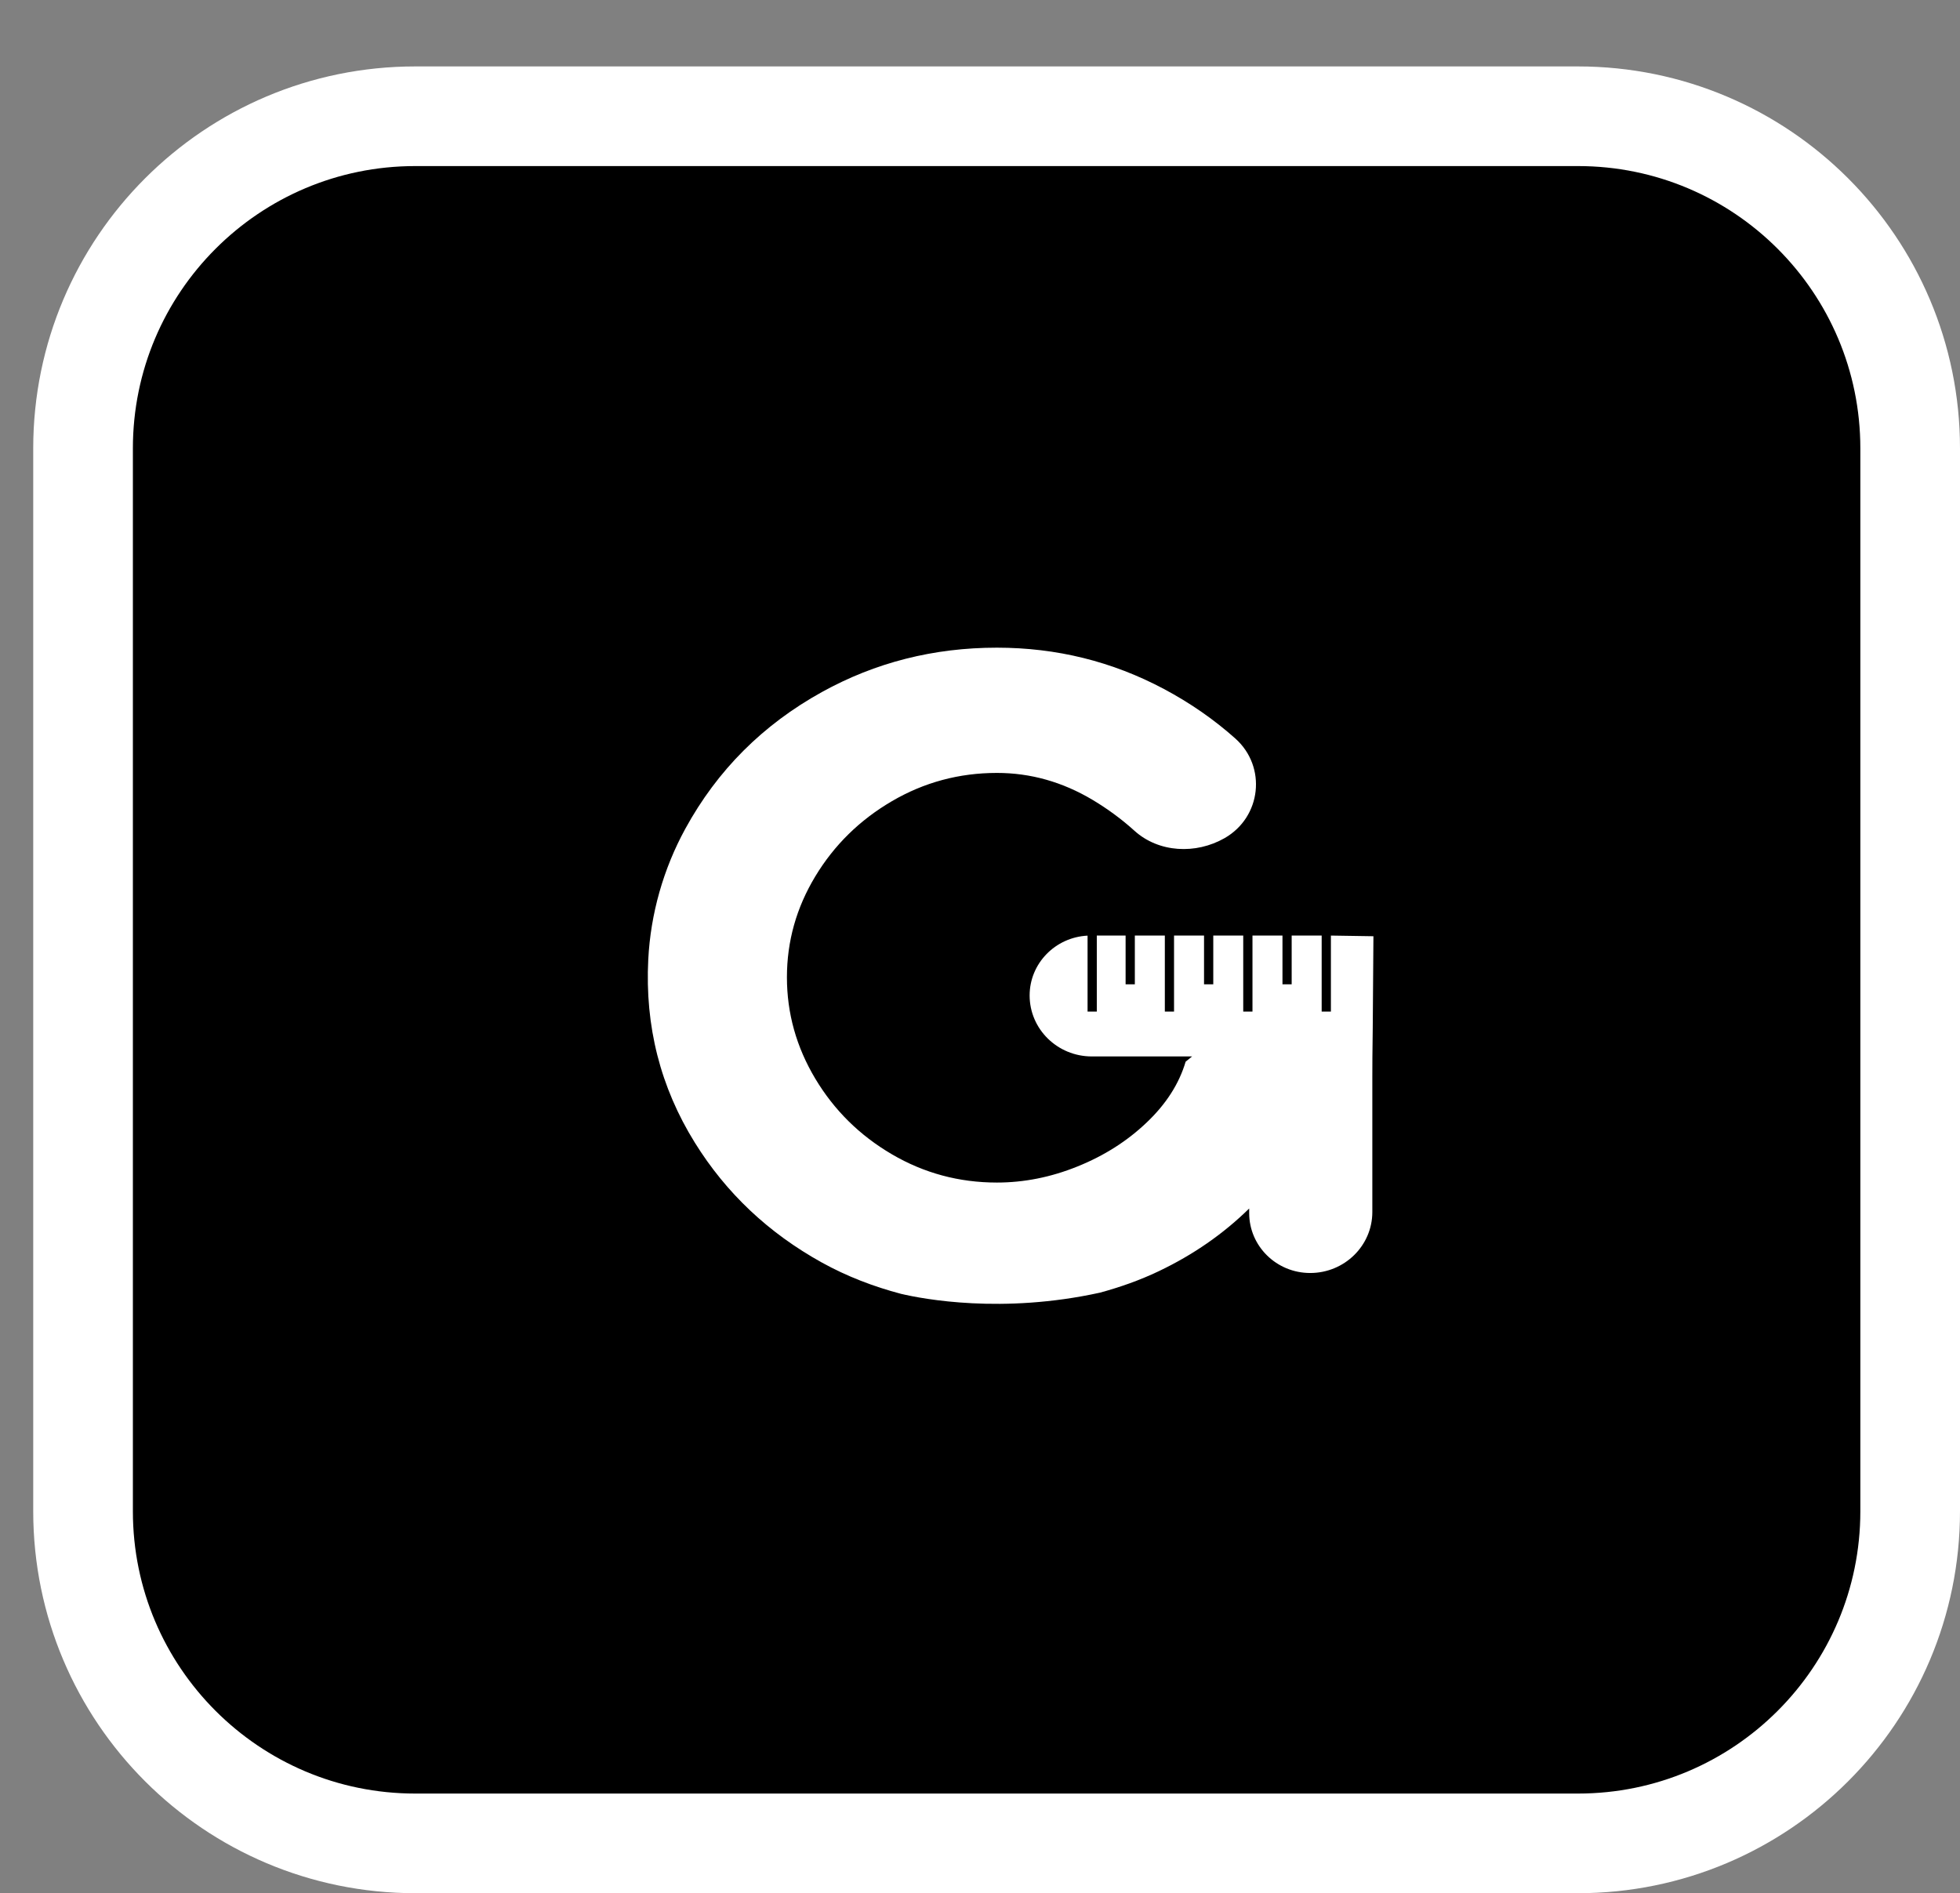
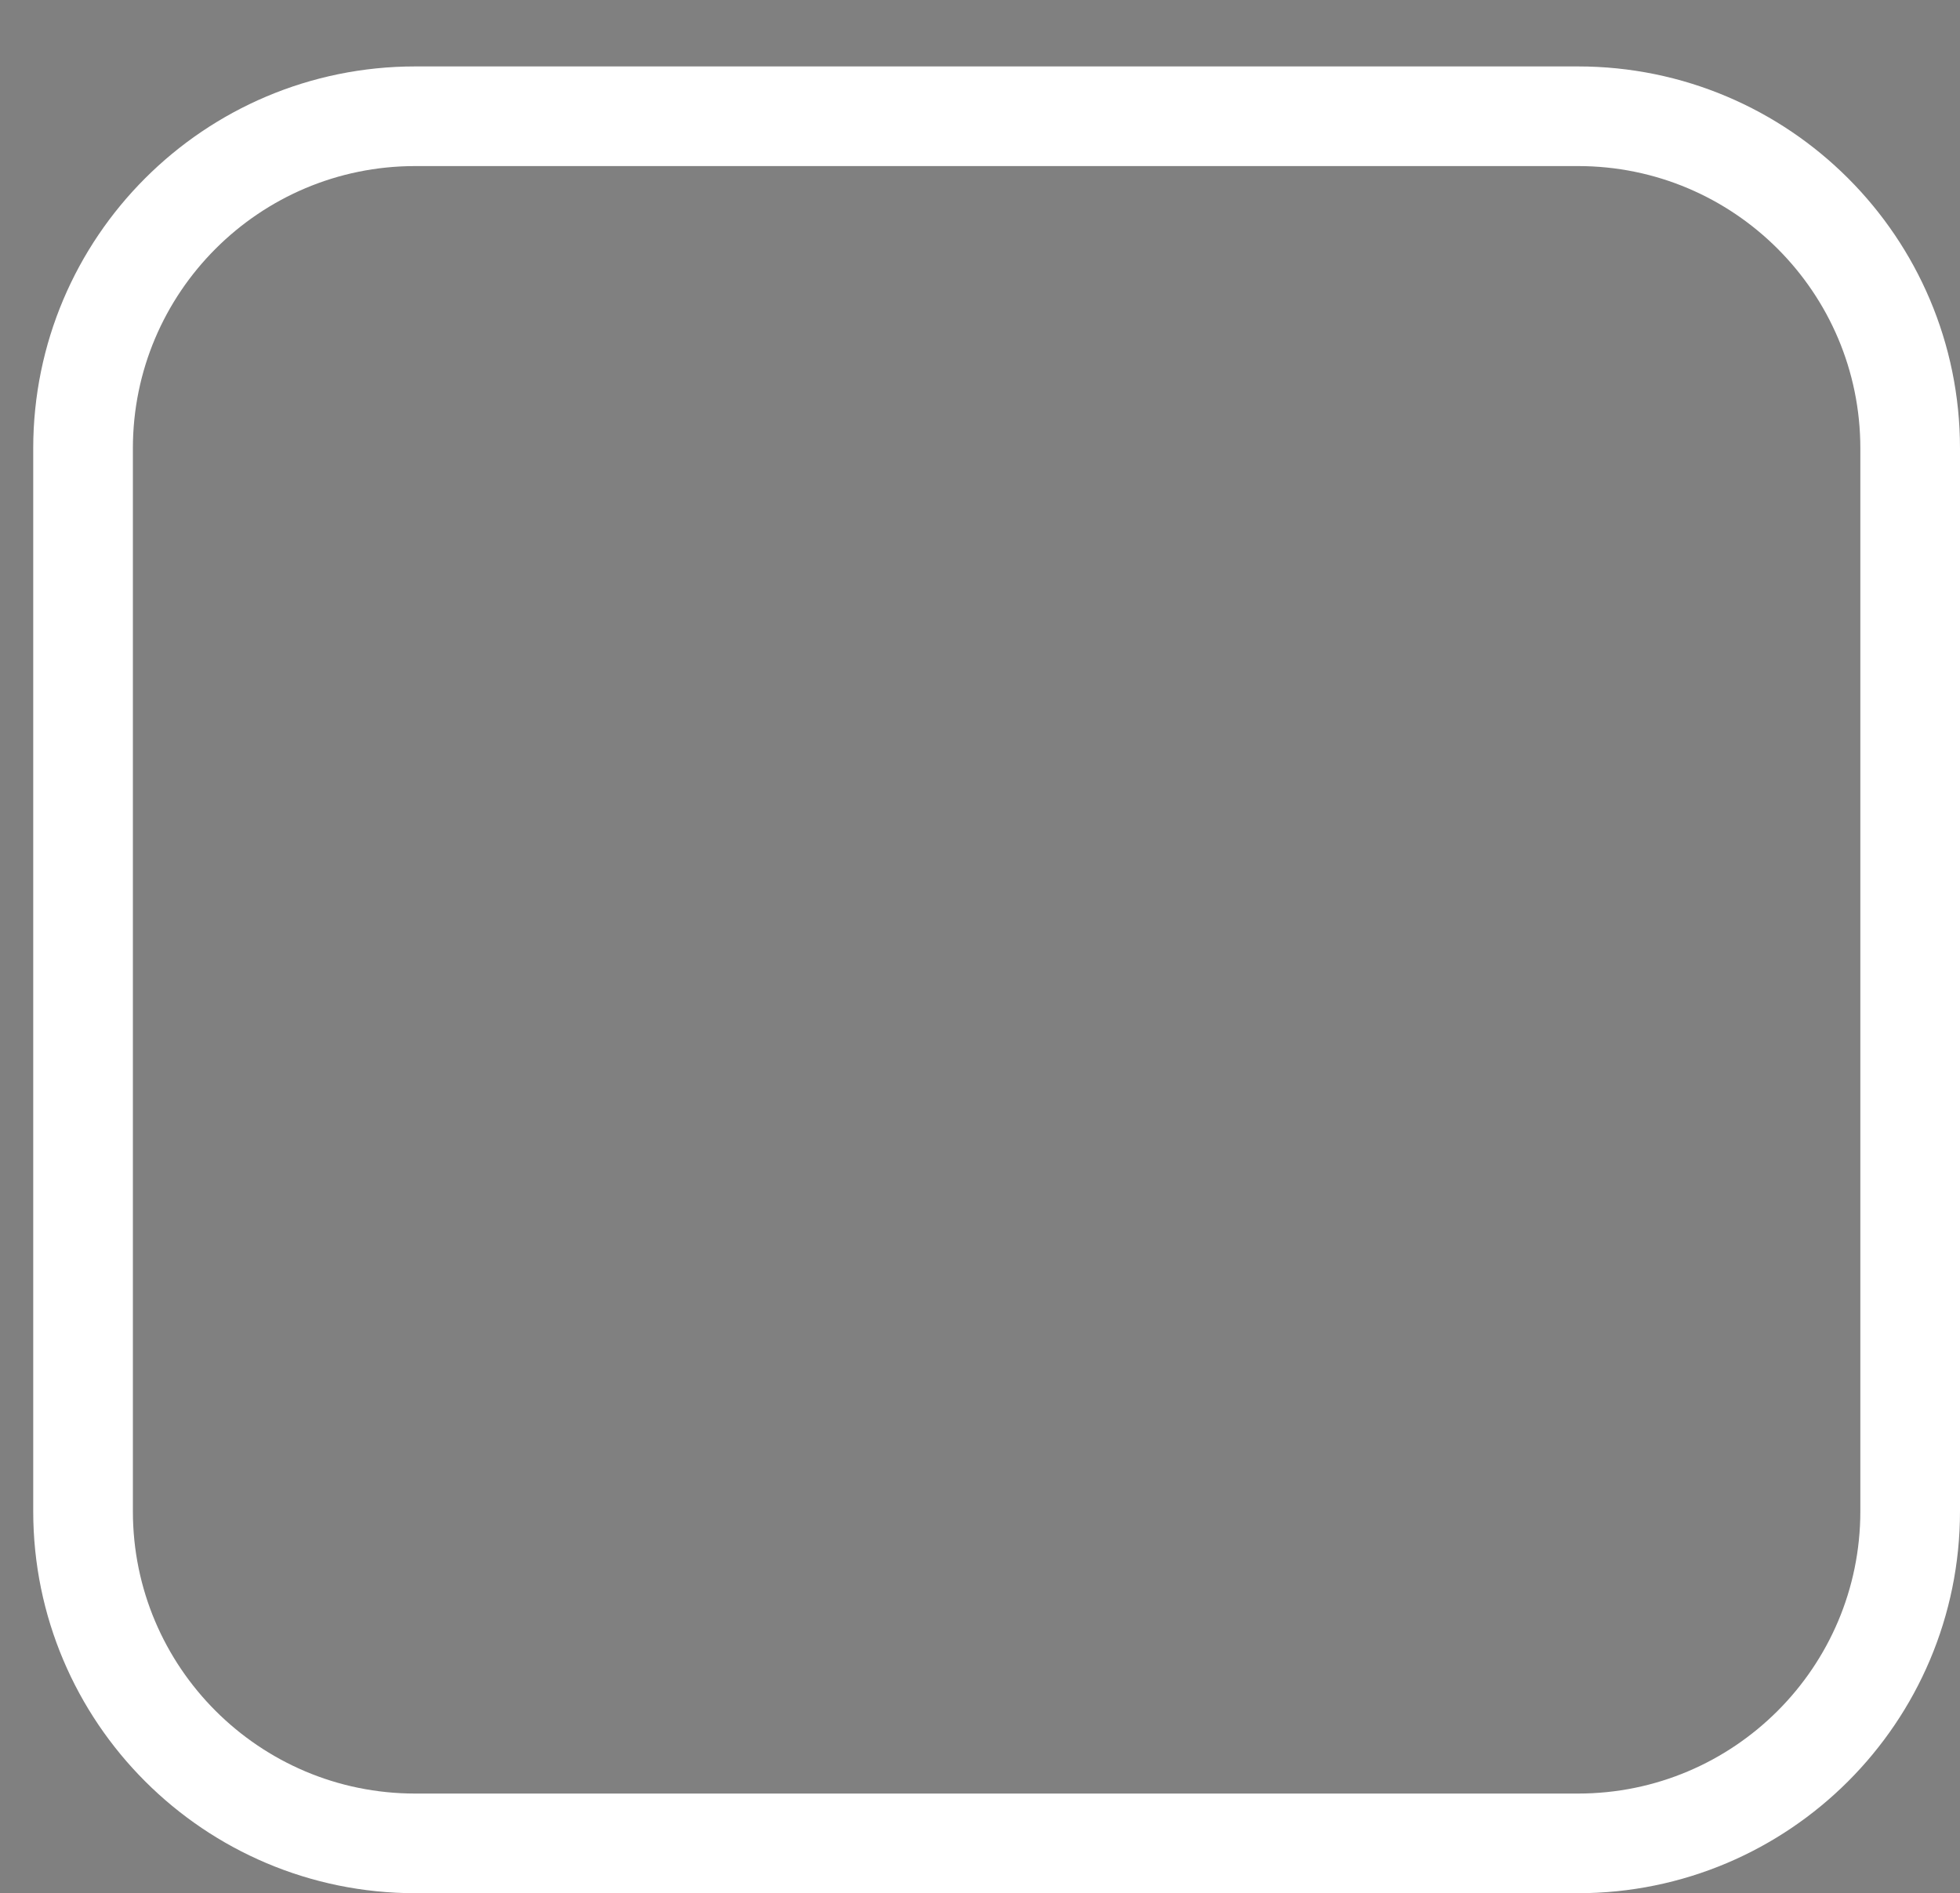
<svg xmlns="http://www.w3.org/2000/svg" version="1.1" x="0" y="0" width="59" height="57" viewBox="0, 0, 59, 57">
  <rect x="0" y="0" width="59" height="57" fill="#808080" stroke="none" />
  <g id="Layer_1">
    <g id="Rectangle">
-       <path d="M13.5,4.5 L45.5,4.5 C51.023,4.5 55.5,8.977 55.5,14.5 L55.5,43.5 C55.5,49.023 51.023,53.5 45.5,53.5 L13.5,53.5 C7.977,53.5 3.5,49.023 3.5,43.5 L3.5,14.5 C3.5,8.977 7.977,4.5 13.5,4.5 z" fill="#000000" id="path-1" />
      <g>
-         <path d="M12.5,3.5 L47.5,3.5 C53.023,3.5 57.5,7.977 57.5,13.5 L57.5,45.5 C57.5,51.023 53.023,55.5 47.5,55.5 L12.5,55.5 C6.977,55.5 2.5,51.023 2.5,45.5 L2.5,13.5 C2.5,7.977 6.977,3.5 12.5,3.5 z" fill="#000000" />
        <path d="M12.5,3.5 L47.5,3.5 C53.023,3.5 57.5,7.977 57.5,13.5 L57.5,45.5 C57.5,51.023 53.023,55.5 47.5,55.5 L12.5,55.5 C6.977,55.5 2.5,51.023 2.5,45.5 L2.5,13.5 C2.5,7.977 6.977,3.5 12.5,3.5 z" fill-opacity="0" stroke="#FFFFFF" stroke-width="3" />
      </g>
    </g>
-     <path d="M40.063,28.168 L40.063,30.457 L39.785,30.457 L39.785,28.168 L38.882,28.168 L38.882,29.636 L38.605,29.636 L38.605,28.168 L37.702,28.168 L37.702,30.457 L37.424,30.457 L37.424,28.168 L36.522,28.168 L36.522,29.636 L36.244,29.636 L36.244,28.168 L35.341,28.168 L35.341,30.457 L35.064,30.457 L35.064,28.168 L34.161,28.168 L34.161,29.636 L33.883,29.636 L33.883,28.168 L33.016,28.168 L33.016,30.457 L32.738,30.457 L32.738,28.17 C31.767,28.218 30.994,29.006 30.994,29.971 C30.994,30.985 31.832,31.807 32.865,31.807 L35.885,31.807 L35.69,31.965 C35.494,32.628 35.104,33.239 34.516,33.797 C33.93,34.356 33.236,34.797 32.436,35.119 C31.636,35.443 30.827,35.604 30.009,35.604 C28.871,35.604 27.817,35.321 26.848,34.753 C25.879,34.186 25.11,33.426 24.541,32.475 C23.972,31.523 23.688,30.507 23.688,29.424 C23.688,28.342 23.972,27.33 24.541,26.387 C25.11,25.444 25.879,24.689 26.848,24.122 C27.817,23.555 28.871,23.271 30.009,23.271 C31.023,23.271 31.983,23.542 32.89,24.083 C33.343,24.354 33.763,24.663 34.15,25.013 C34.883,25.675 35.998,25.727 36.86,25.236 C37.972,24.603 38.137,23.085 37.187,22.236 C36.545,21.663 35.828,21.165 35.037,20.744 C33.481,19.915 31.805,19.5 30.009,19.5 C28.106,19.5 26.351,19.945 24.741,20.836 C22.964,21.819 21.593,23.19 20.63,24.951 C19.968,26.16 19.584,27.517 19.514,28.887 C19.412,30.893 19.878,32.731 20.914,34.399 C21.856,35.918 23.132,37.122 24.741,38.013 C25.501,38.433 26.298,38.737 27.124,38.955 C27.8,39.114 30.175,39.564 33.111,38.919 C33.717,38.754 34.307,38.547 34.877,38.275 C35.918,37.779 36.826,37.149 37.603,36.385 L37.603,36.523 C37.603,37.519 38.425,38.327 39.439,38.327 C40.472,38.327 41.31,37.505 41.31,36.491 L41.31,32.44 C41.31,32.292 41.311,32.081 41.312,31.839 C41.316,31.839 41.326,30.622 41.343,28.188 L40.063,28.168 z" fill="#FFFFFF" id="Path" />
  </g>
</svg>